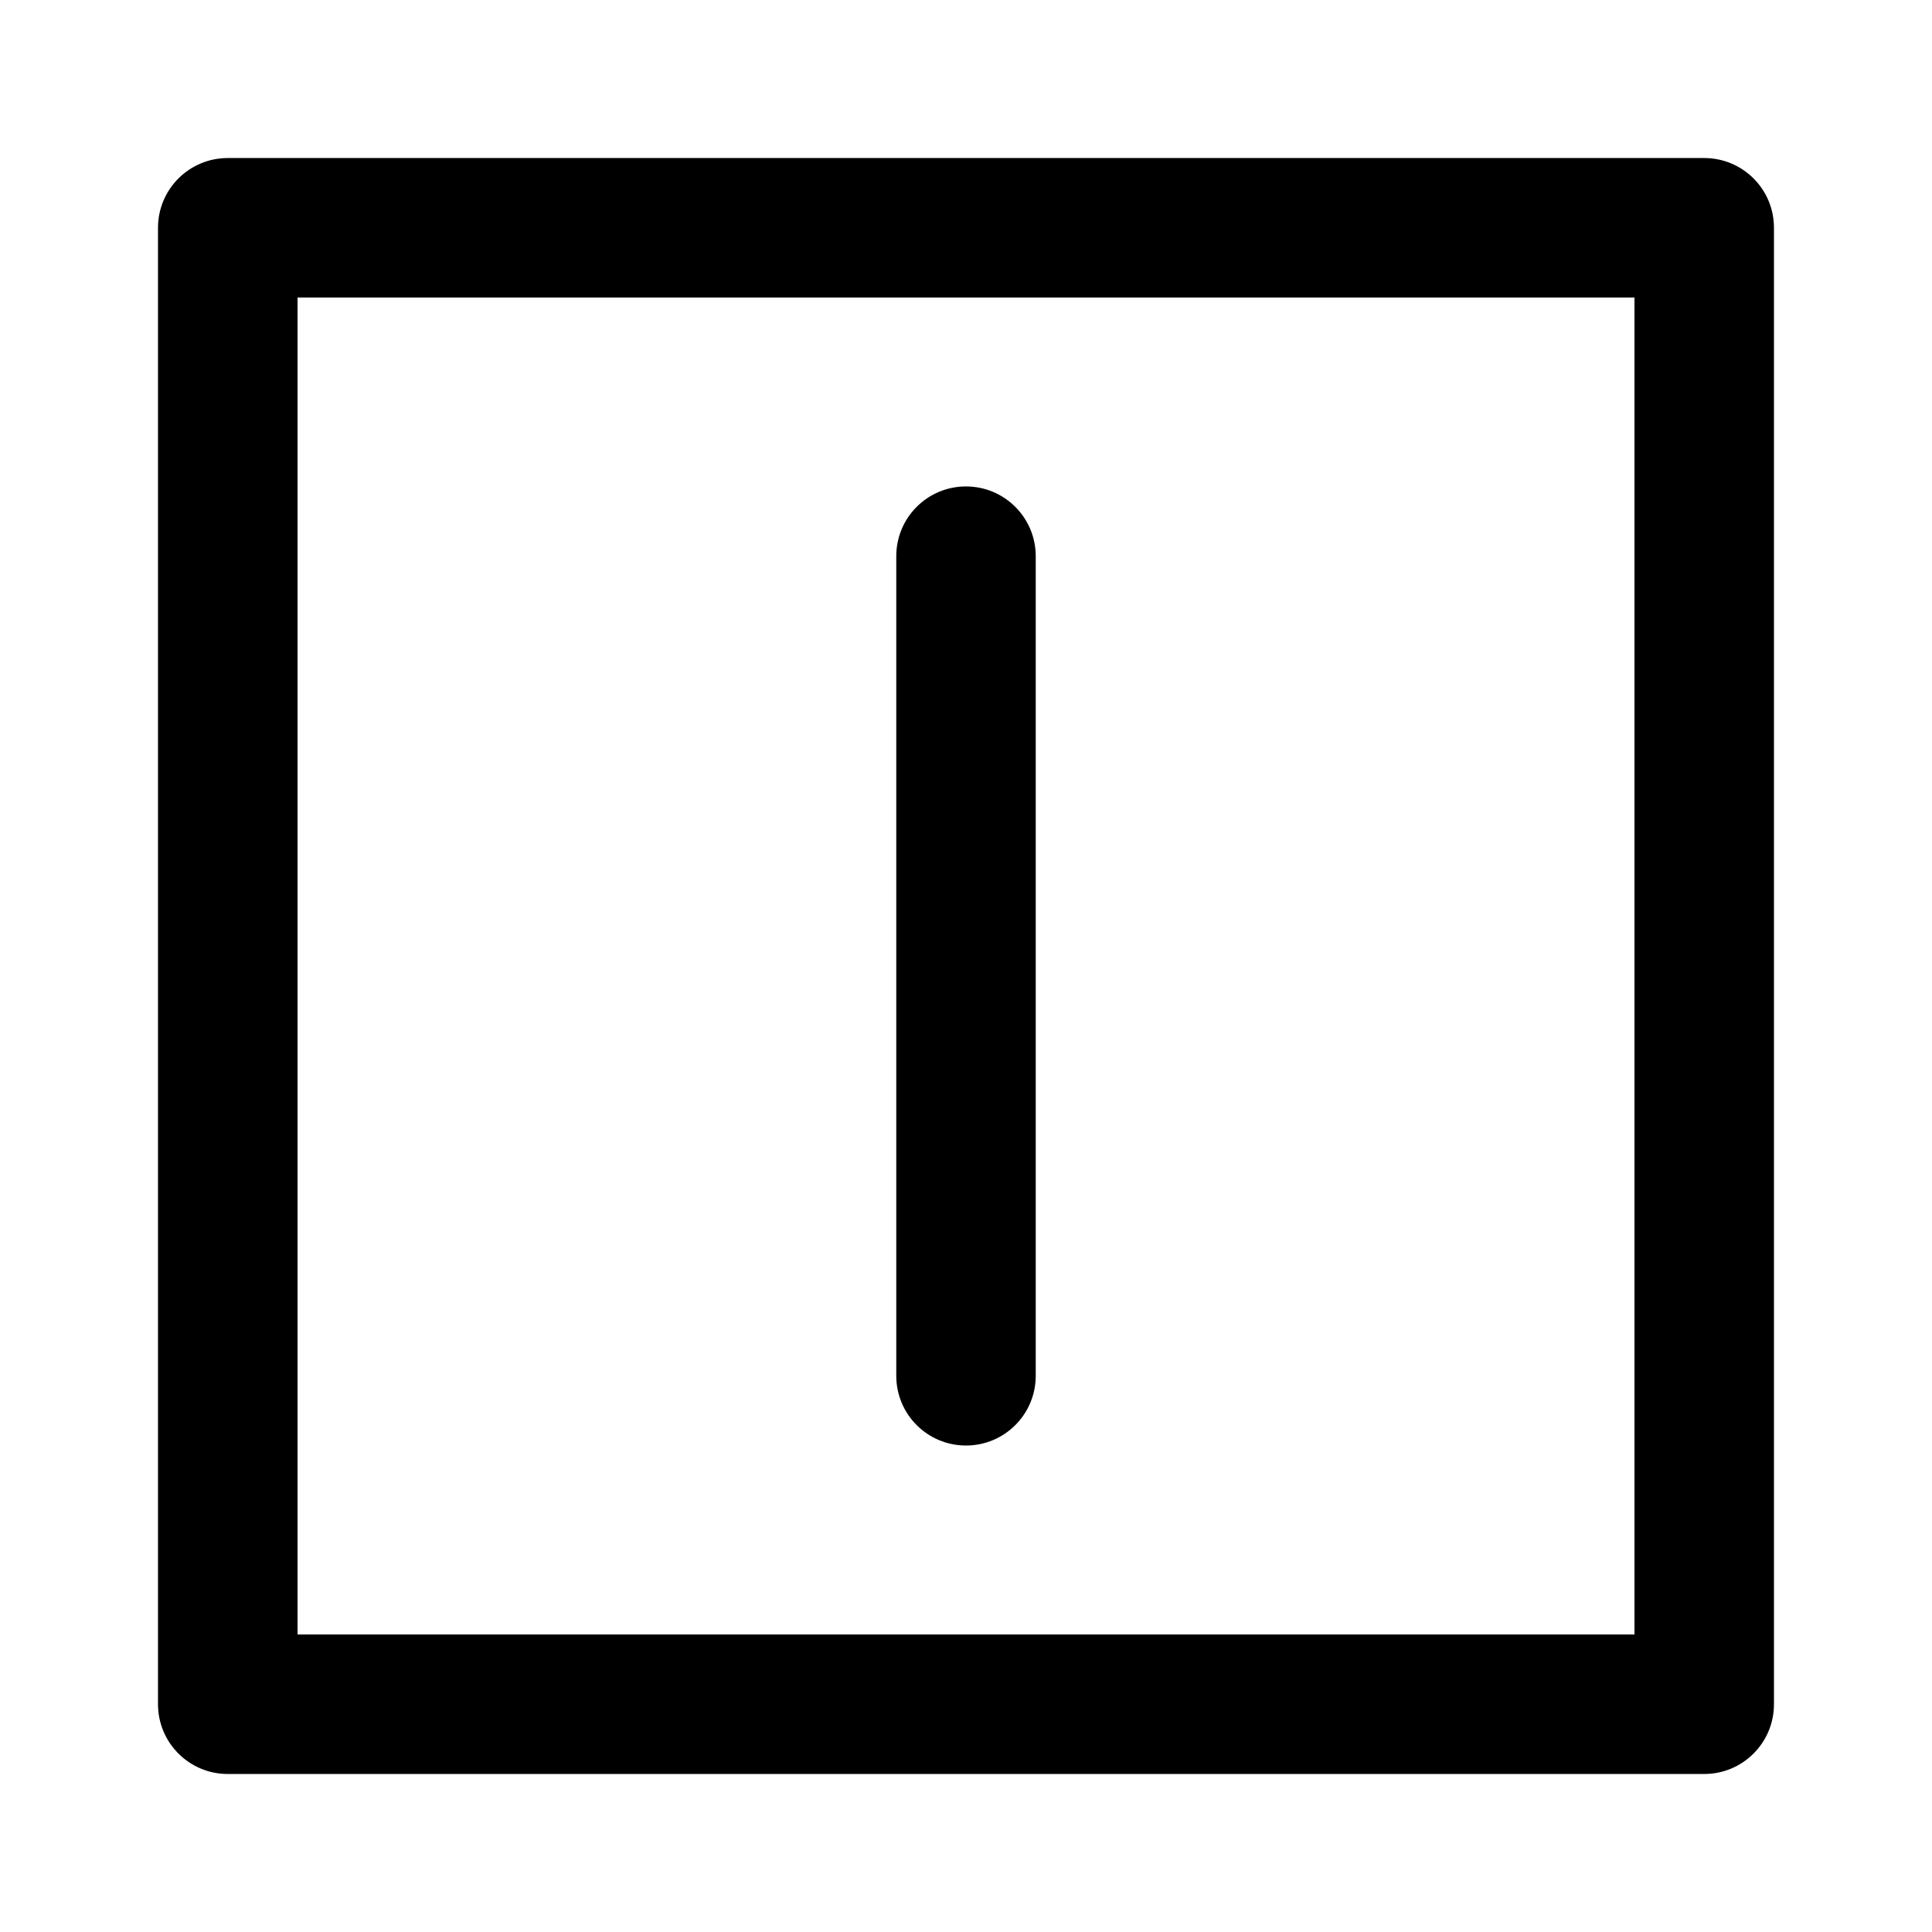
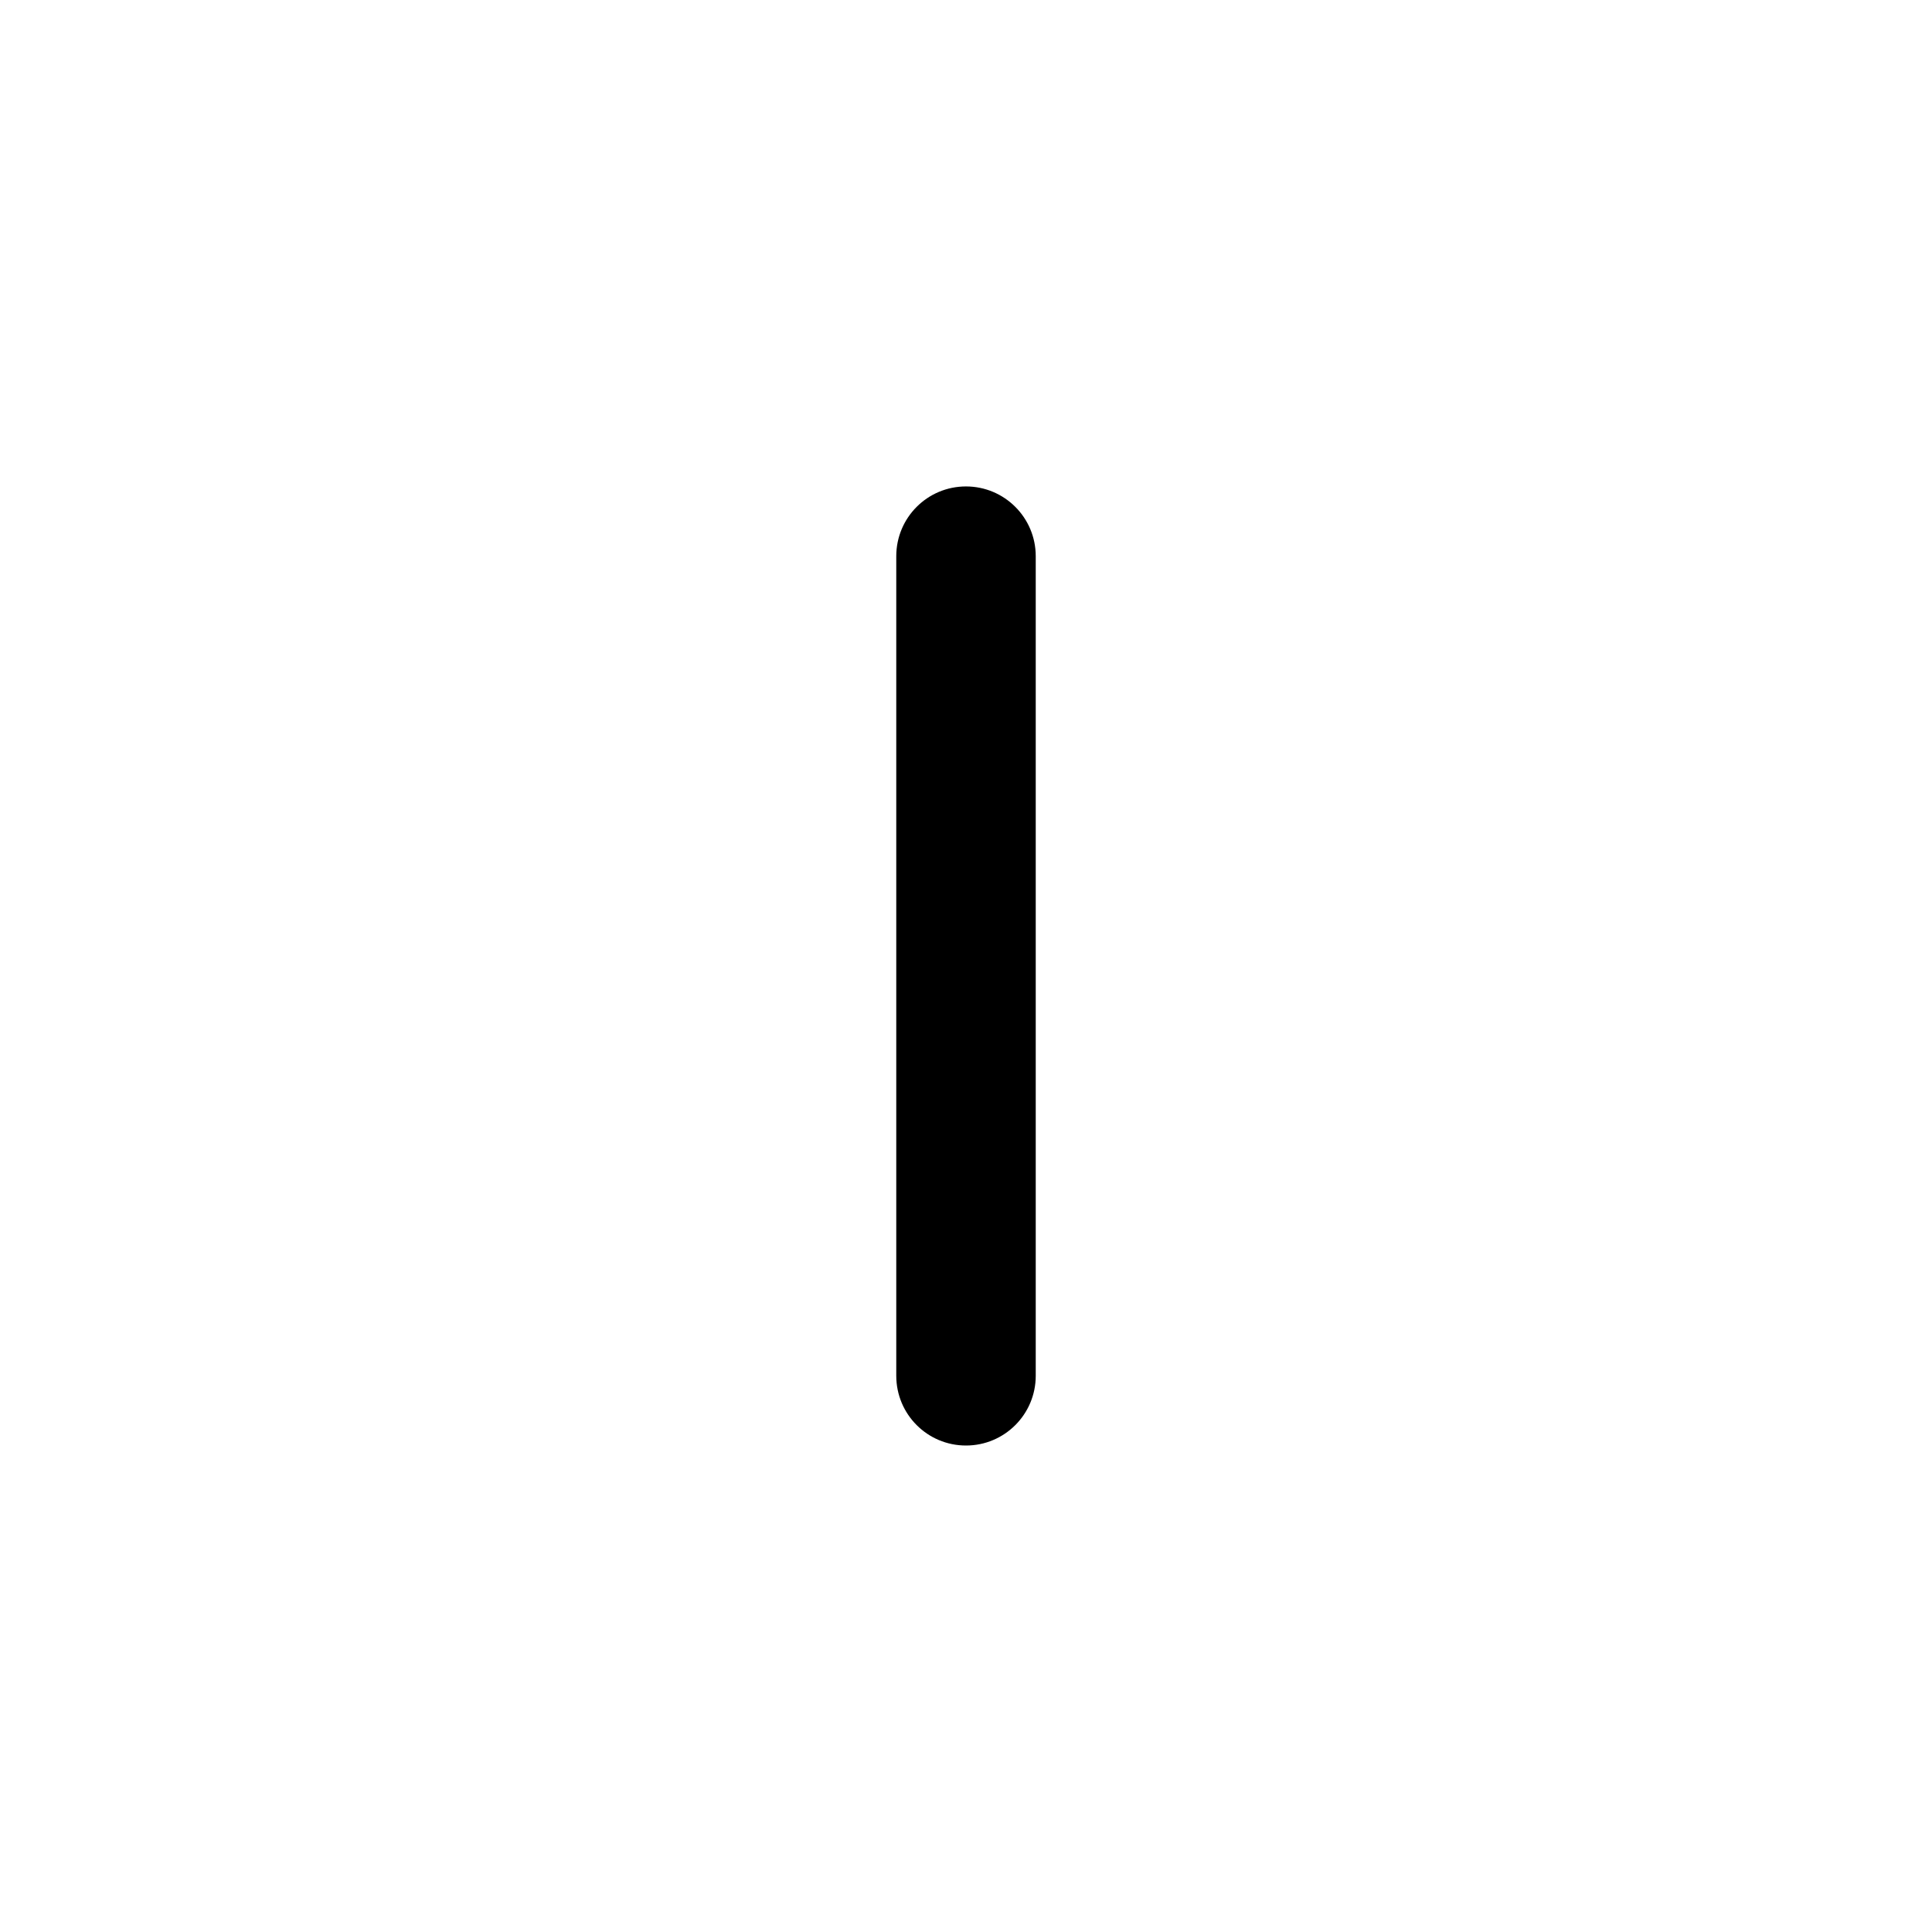
<svg xmlns="http://www.w3.org/2000/svg" fill="#000000" width="800px" height="800px" version="1.1" viewBox="144 144 512 512">
  <g>
-     <path d="m595.63 185.88h-391.27c-10.211 0-18.488 8.262-18.488 18.488v391.27c0 10.207 8.277 18.488 18.488 18.488h391.27c10.227 0 18.488-8.281 18.488-18.488v-391.27c0-10.227-8.262-18.488-18.488-18.488zm-18.477 391.27h-354.3v-354.3h354.3z" />
    <path d="m381.52 291.4v217.19c0 10.223 8.258 18.488 18.477 18.488 10.211 0 18.484-8.266 18.484-18.488v-217.19c0-10.219-8.277-18.488-18.484-18.488-10.227 0-18.477 8.27-18.477 18.488z" />
  </g>
</svg>